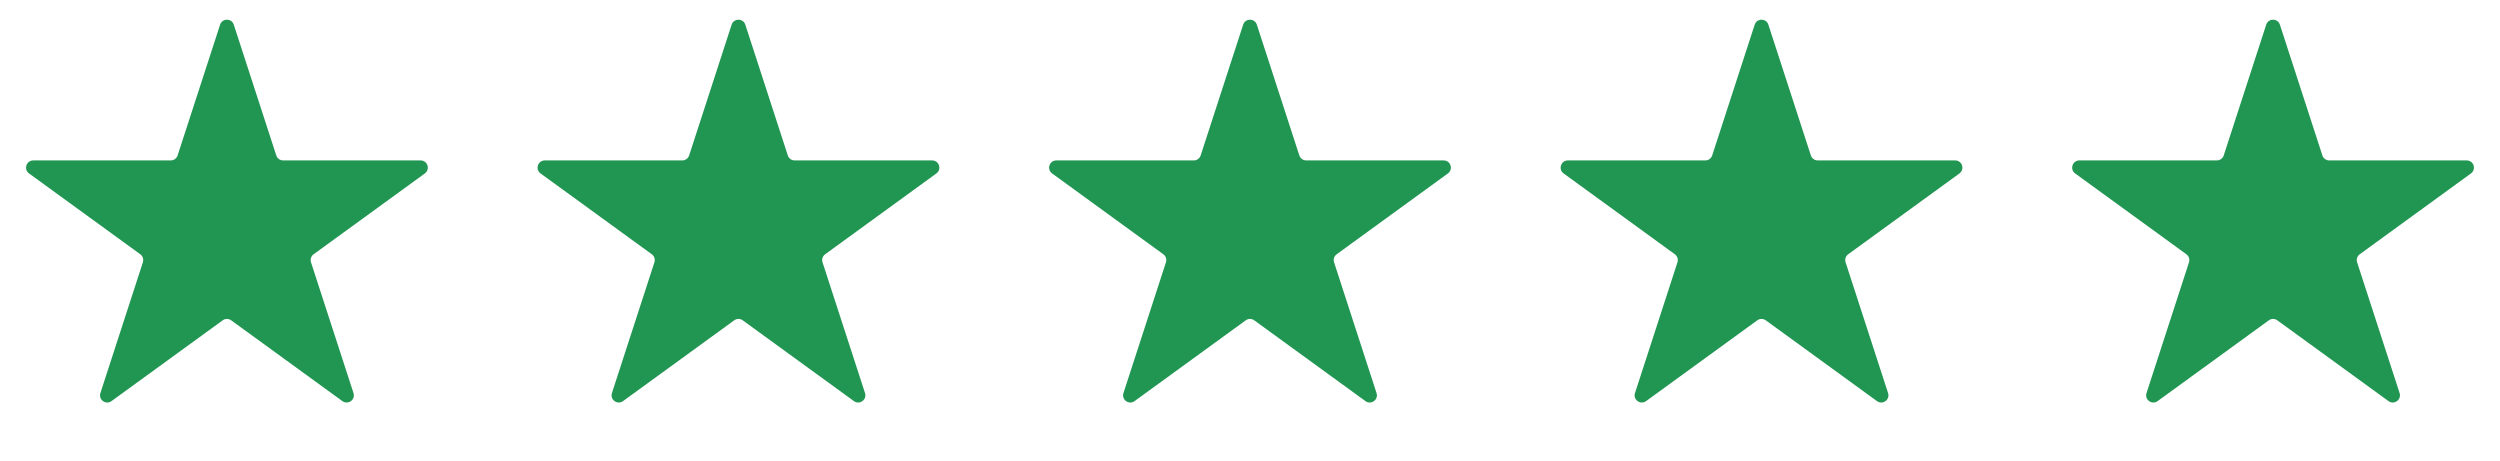
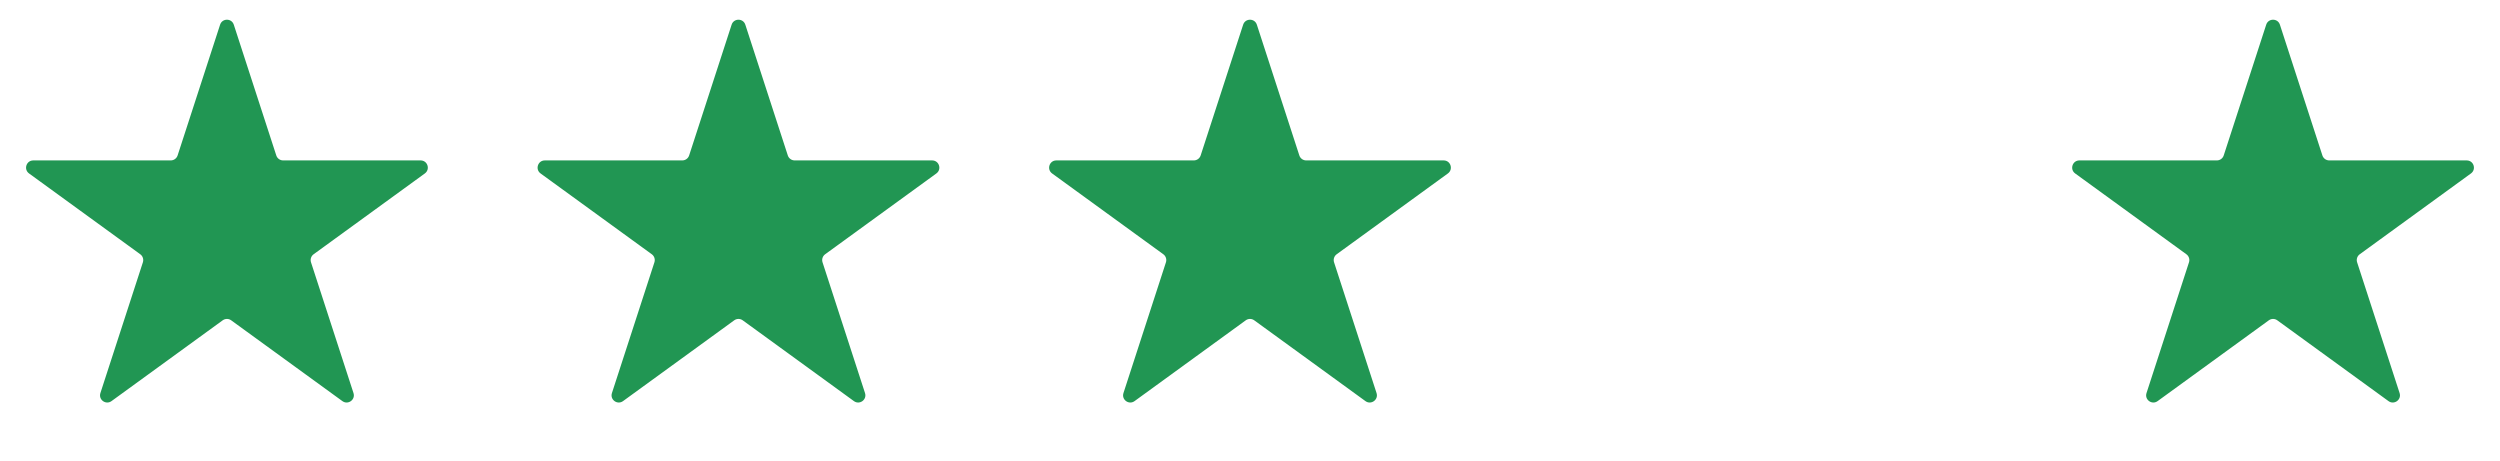
<svg xmlns="http://www.w3.org/2000/svg" width="347" height="64" viewBox="0 0 347 64" fill="none">
  <path d="M30.549 3.427C30.848 2.506 32.152 2.506 32.451 3.427L38.348 21.575C38.481 21.987 38.865 22.266 39.299 22.266H58.381C59.349 22.266 59.752 23.506 58.968 24.075L43.531 35.291C43.18 35.546 43.034 35.997 43.168 36.409L49.064 54.557C49.364 55.478 48.309 56.244 47.525 55.675L32.088 44.459C31.737 44.204 31.263 44.204 30.912 44.459L15.475 55.675C14.691 56.244 13.636 55.478 13.936 54.557L19.832 36.409C19.966 35.997 19.82 35.546 19.469 35.291L4.032 24.075C3.248 23.506 3.651 22.266 4.619 22.266H23.701C24.134 22.266 24.518 21.987 24.652 21.575L30.549 3.427Z" fill="#219653" />
  <path d="M101.549 3.427C101.848 2.506 103.152 2.506 103.451 3.427L109.348 21.575C109.482 21.987 109.866 22.266 110.299 22.266H129.381C130.349 22.266 130.752 23.506 129.968 24.075L114.531 35.291C114.18 35.546 114.034 35.997 114.168 36.409L120.064 54.557C120.364 55.478 119.309 56.244 118.525 55.675L103.088 44.459C102.737 44.204 102.263 44.204 101.912 44.459L86.475 55.675C85.691 56.244 84.636 55.478 84.936 54.557L90.832 36.409C90.966 35.997 90.82 35.546 90.469 35.291L75.032 24.075C74.248 23.506 74.651 22.266 75.619 22.266H94.701C95.135 22.266 95.518 21.987 95.652 21.575L101.549 3.427Z" fill="#219653" />
  <path d="M172.549 3.427C172.848 2.506 174.152 2.506 174.451 3.427L180.348 21.575C180.482 21.987 180.866 22.266 181.299 22.266H200.381C201.349 22.266 201.752 23.506 200.968 24.075L185.531 35.291C185.18 35.546 185.034 35.997 185.168 36.409L191.064 54.557C191.364 55.478 190.309 56.244 189.525 55.675L174.088 44.459C173.737 44.204 173.263 44.204 172.912 44.459L157.475 55.675C156.691 56.244 155.636 55.478 155.936 54.557L161.832 36.409C161.966 35.997 161.82 35.546 161.469 35.291L146.032 24.075C145.248 23.506 145.651 22.266 146.619 22.266H165.701C166.134 22.266 166.518 21.987 166.652 21.575L172.549 3.427Z" fill="#219653" />
-   <path d="M243.549 3.427C243.848 2.506 245.152 2.506 245.451 3.427L251.348 21.575C251.482 21.987 251.866 22.266 252.299 22.266H271.381C272.349 22.266 272.752 23.506 271.968 24.075L256.531 35.291C256.18 35.546 256.034 35.997 256.168 36.409L262.064 54.557C262.364 55.478 261.309 56.244 260.525 55.675L245.088 44.459C244.737 44.204 244.263 44.204 243.912 44.459L228.475 55.675C227.691 56.244 226.636 55.478 226.936 54.557L232.832 36.409C232.966 35.997 232.82 35.546 232.469 35.291L217.032 24.075C216.248 23.506 216.651 22.266 217.619 22.266H236.701C237.134 22.266 237.518 21.987 237.652 21.575L243.549 3.427Z" fill="#219653" />
  <path d="M314.549 3.427C314.848 2.506 316.152 2.506 316.451 3.427L322.348 21.575C322.482 21.987 322.866 22.266 323.299 22.266H342.381C343.349 22.266 343.752 23.506 342.968 24.075L327.531 35.291C327.18 35.546 327.034 35.997 327.168 36.409L333.064 54.557C333.364 55.478 332.309 56.244 331.525 55.675L316.088 44.459C315.737 44.204 315.263 44.204 314.912 44.459L299.475 55.675C298.691 56.244 297.636 55.478 297.936 54.557L303.832 36.409C303.966 35.997 303.82 35.546 303.469 35.291L288.032 24.075C287.248 23.506 287.651 22.266 288.619 22.266H307.701C308.134 22.266 308.518 21.987 308.652 21.575L314.549 3.427Z" fill="#219653" />
</svg>